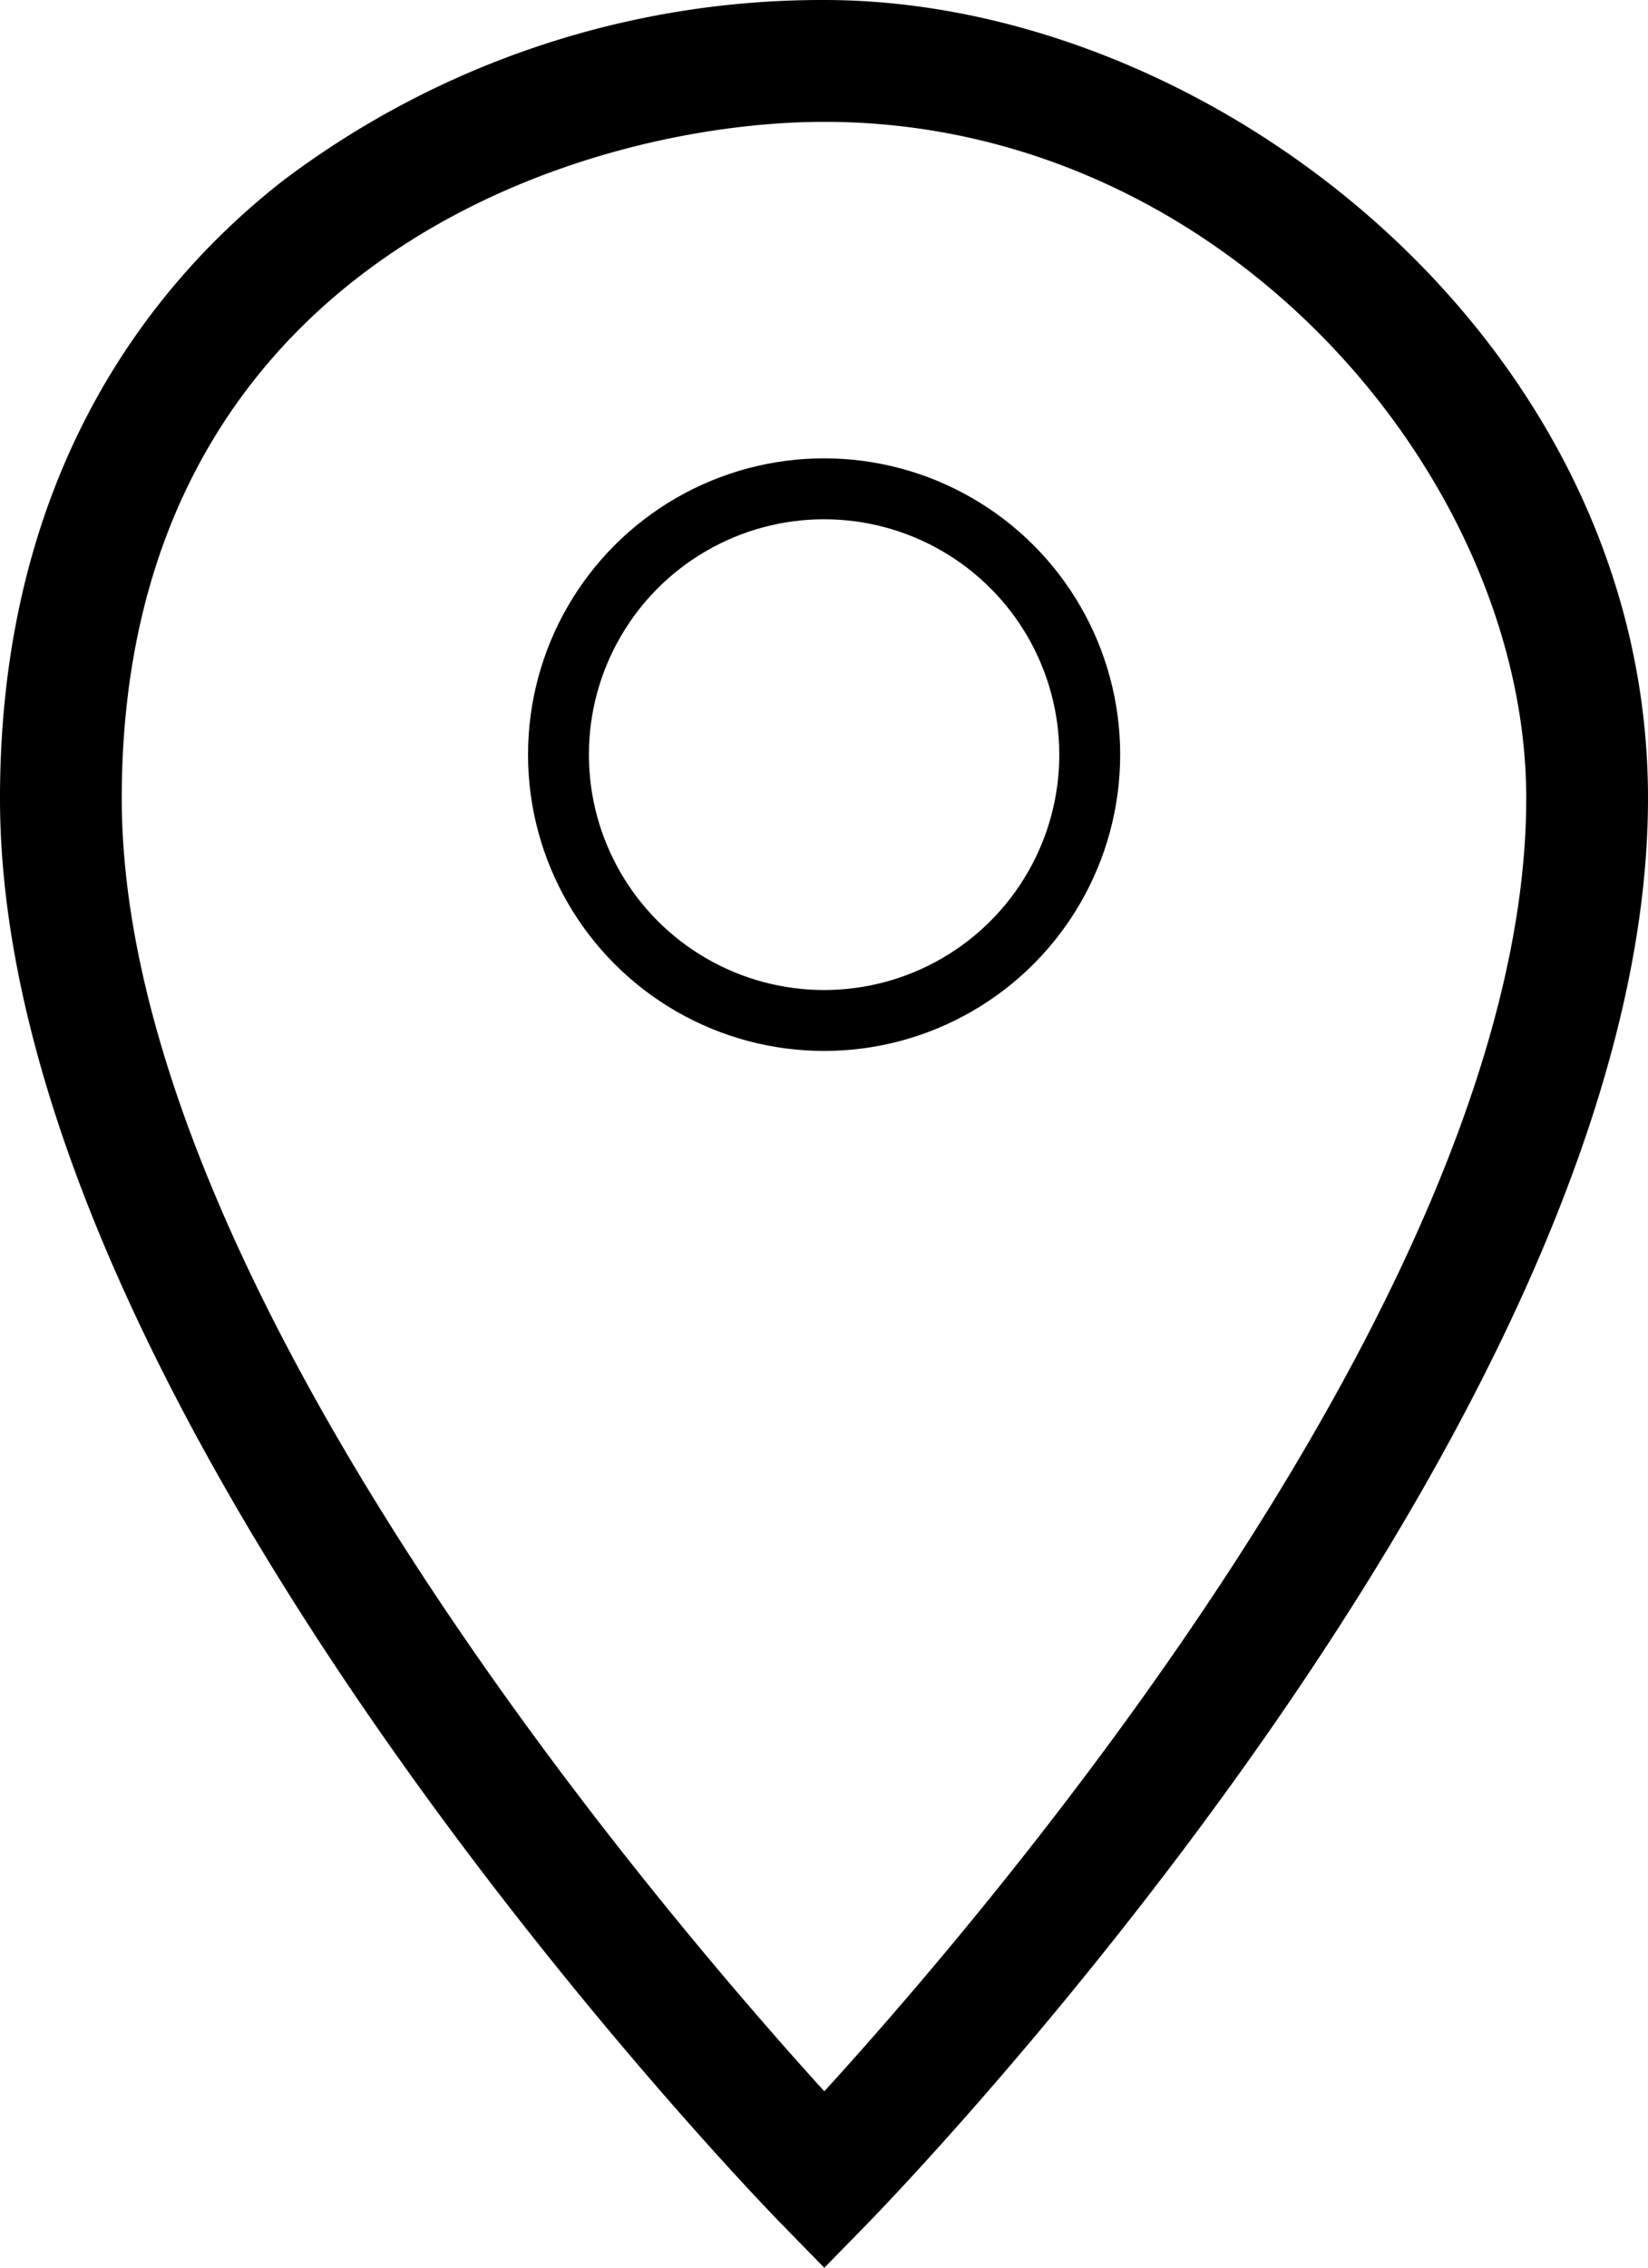
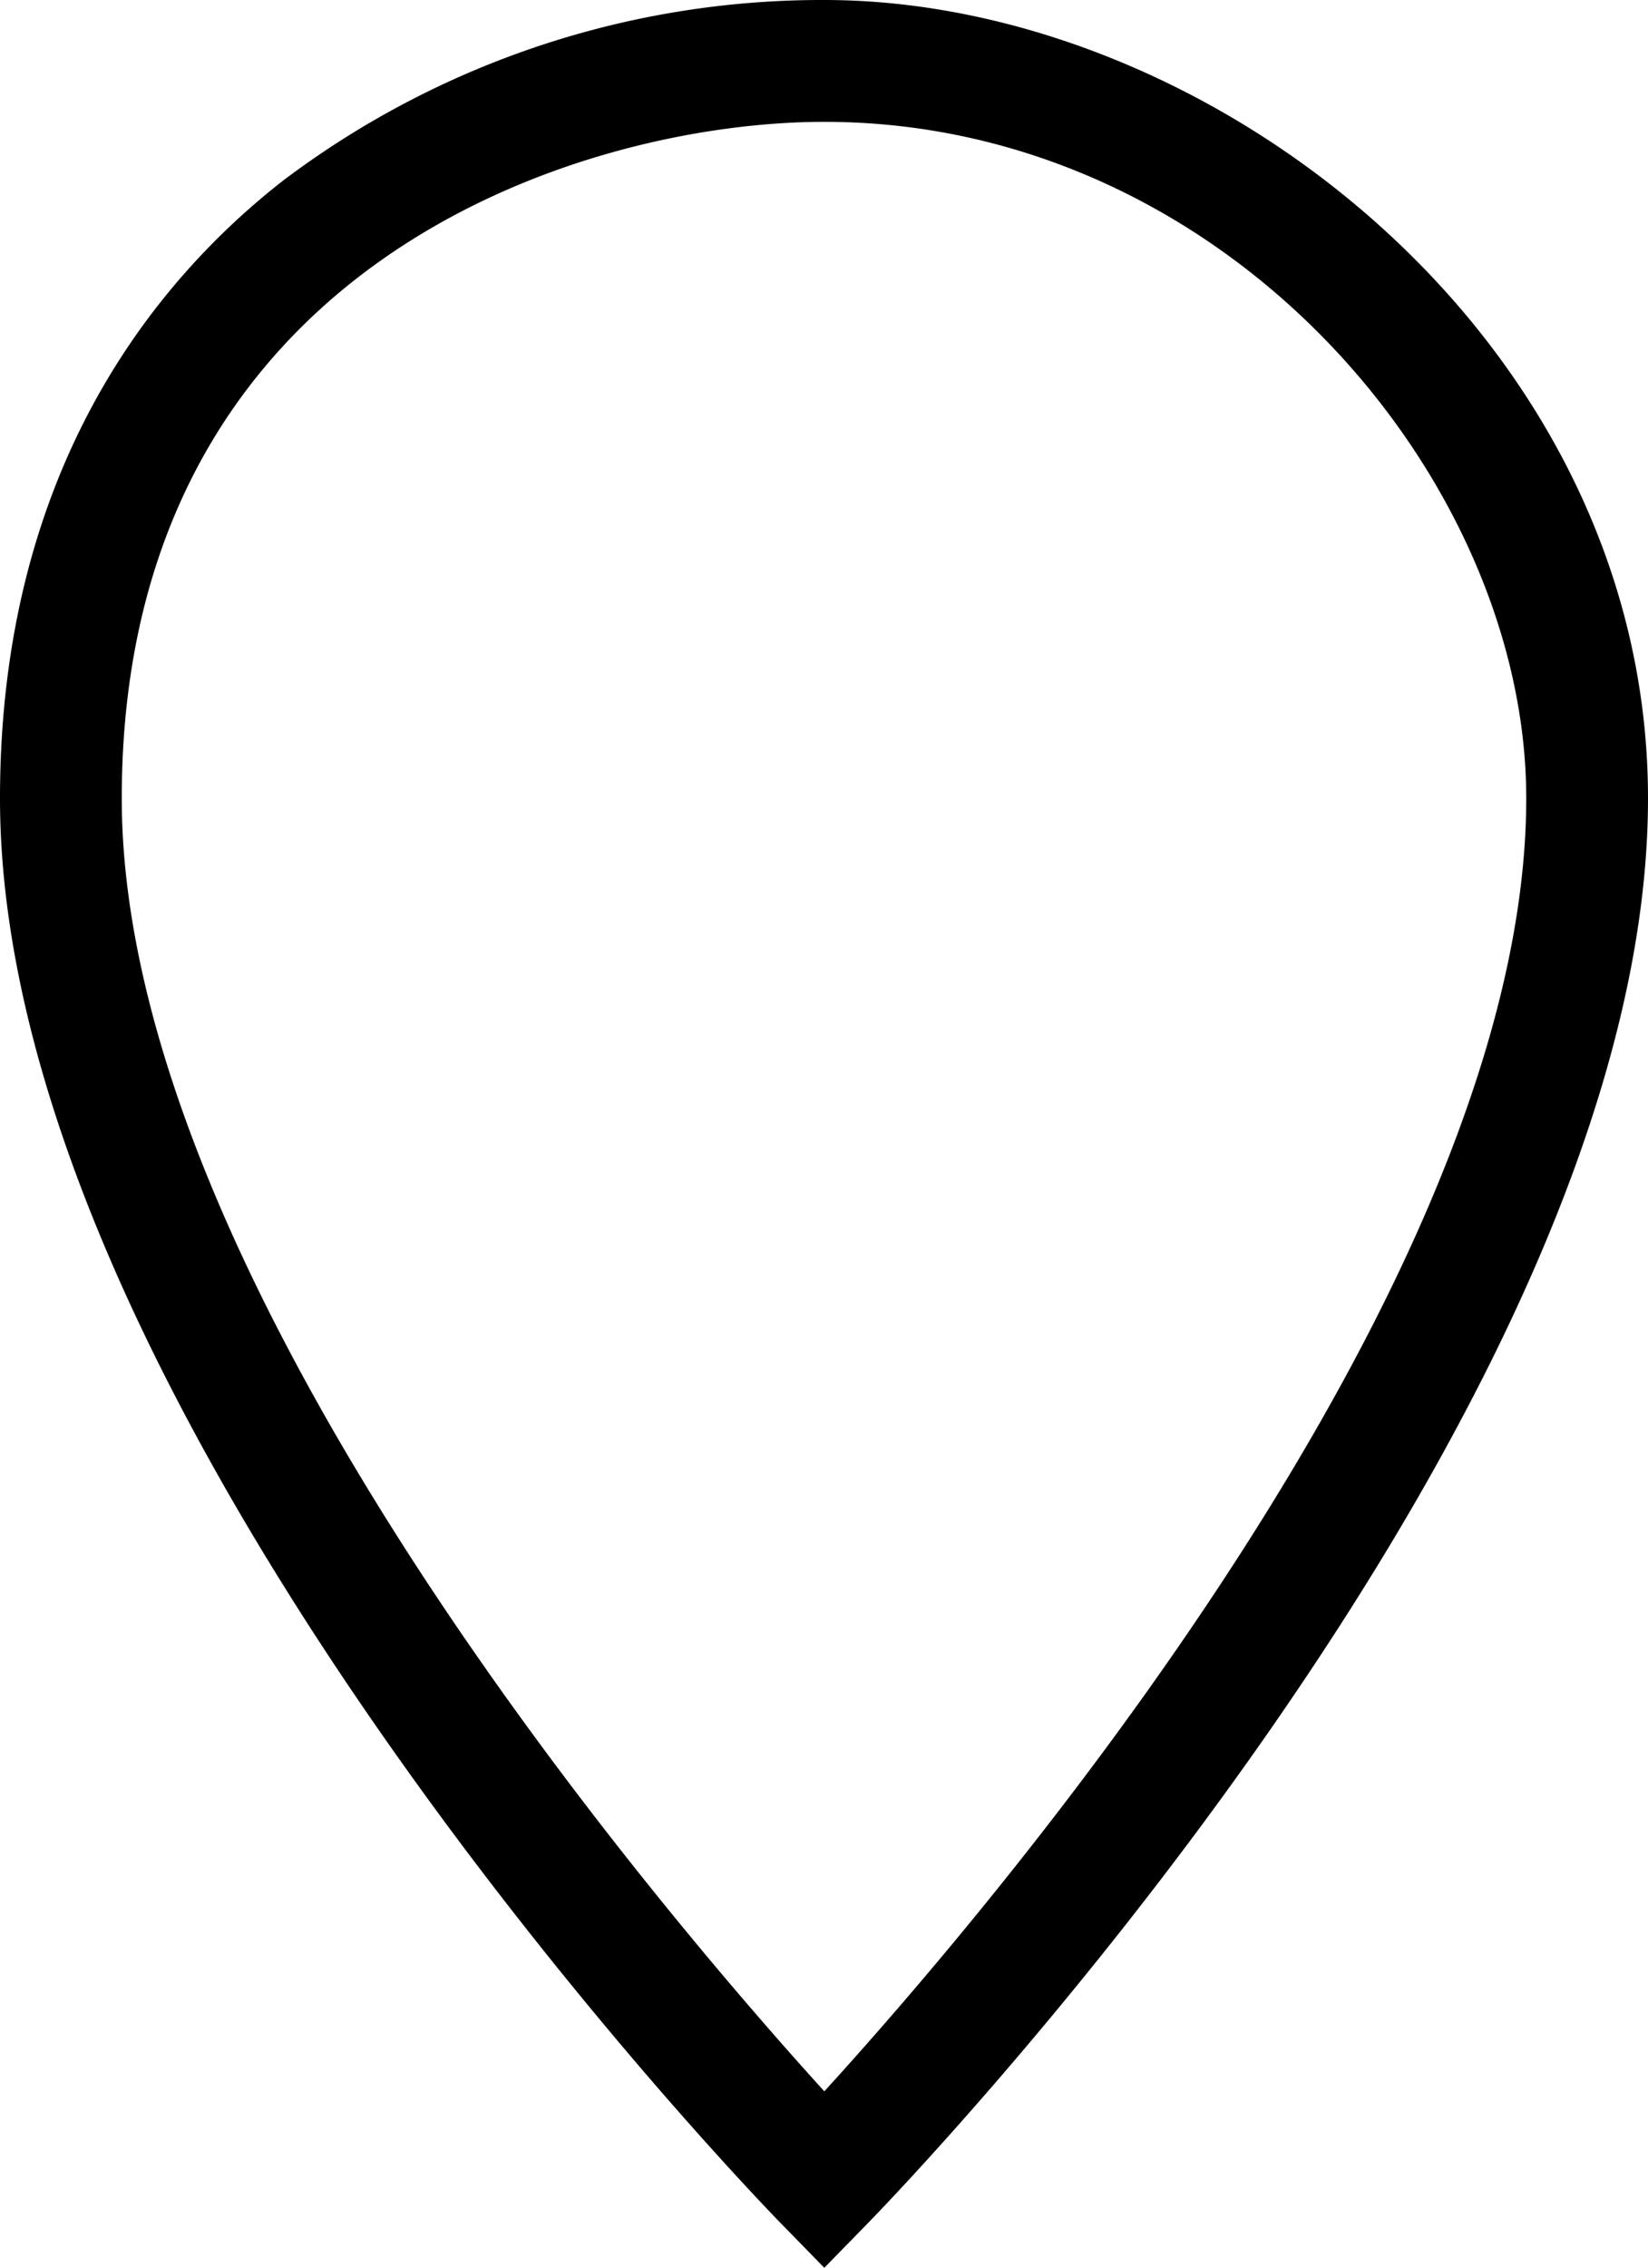
<svg xmlns="http://www.w3.org/2000/svg" viewBox="0 0 81.21 111.67">
  <defs>
    <style>
      .cls-1 {
        fill: none;
        stroke: #000;
        stroke-miterlimit: 10;
        stroke-width: 3px;
      }
    </style>
  </defs>
  <g id="Layer_2" data-name="Layer 2">
    <g id="Layer_1-2" data-name="Layer 1">
      <path d="M40.62,111.67l-2.15-2.2C36.9,107.86,0,69.64,0,39.31,0,23.18,7.58,13.87,13.94,8.9A44.08,44.08,0,0,1,40.62,0C59.78,0,81.21,16.81,81.21,39.31c0,30.42-36.87,68.55-38.44,70.16ZM40.62,6C28.65,6,6,13,6,39.31c0,23.93,26.75,55,34.62,63.67,7.87-8.62,34.59-39.69,34.59-63.67C75.21,23.59,60.42,6,40.62,6Z" />
-       <circle class="cls-1" cx="40.61" cy="37.16" r="13.09" />
    </g>
  </g>
</svg>